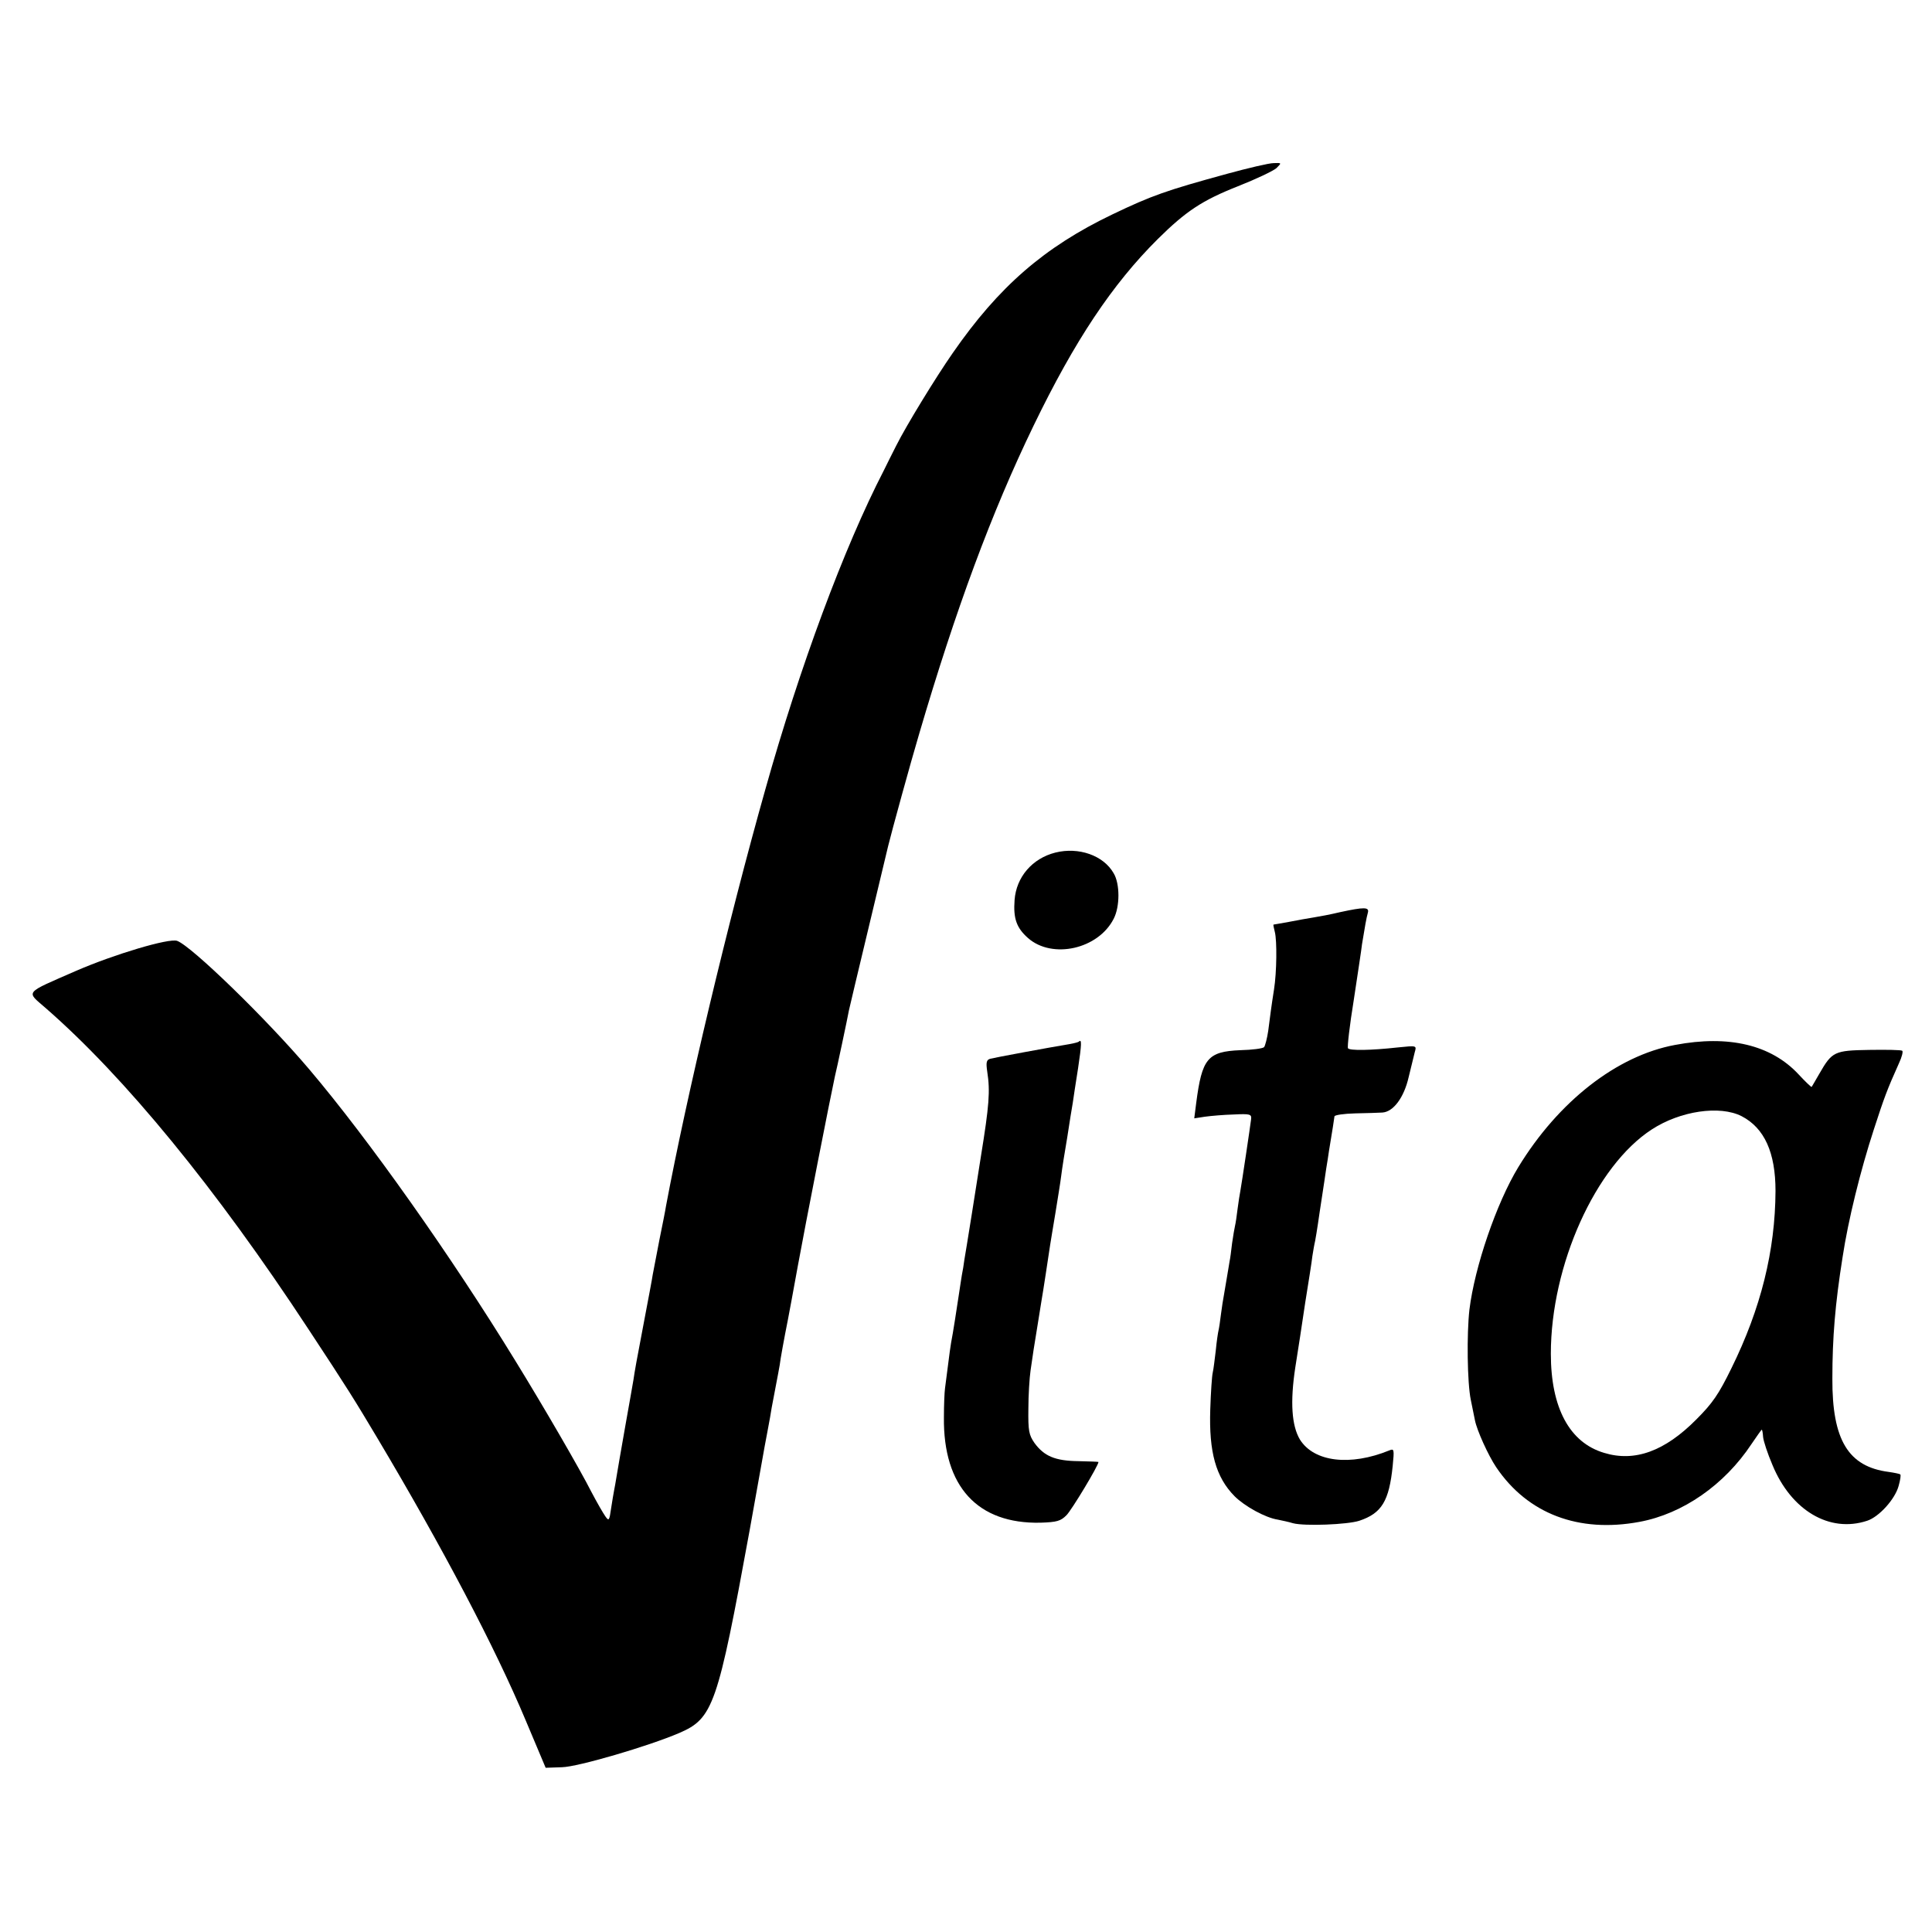
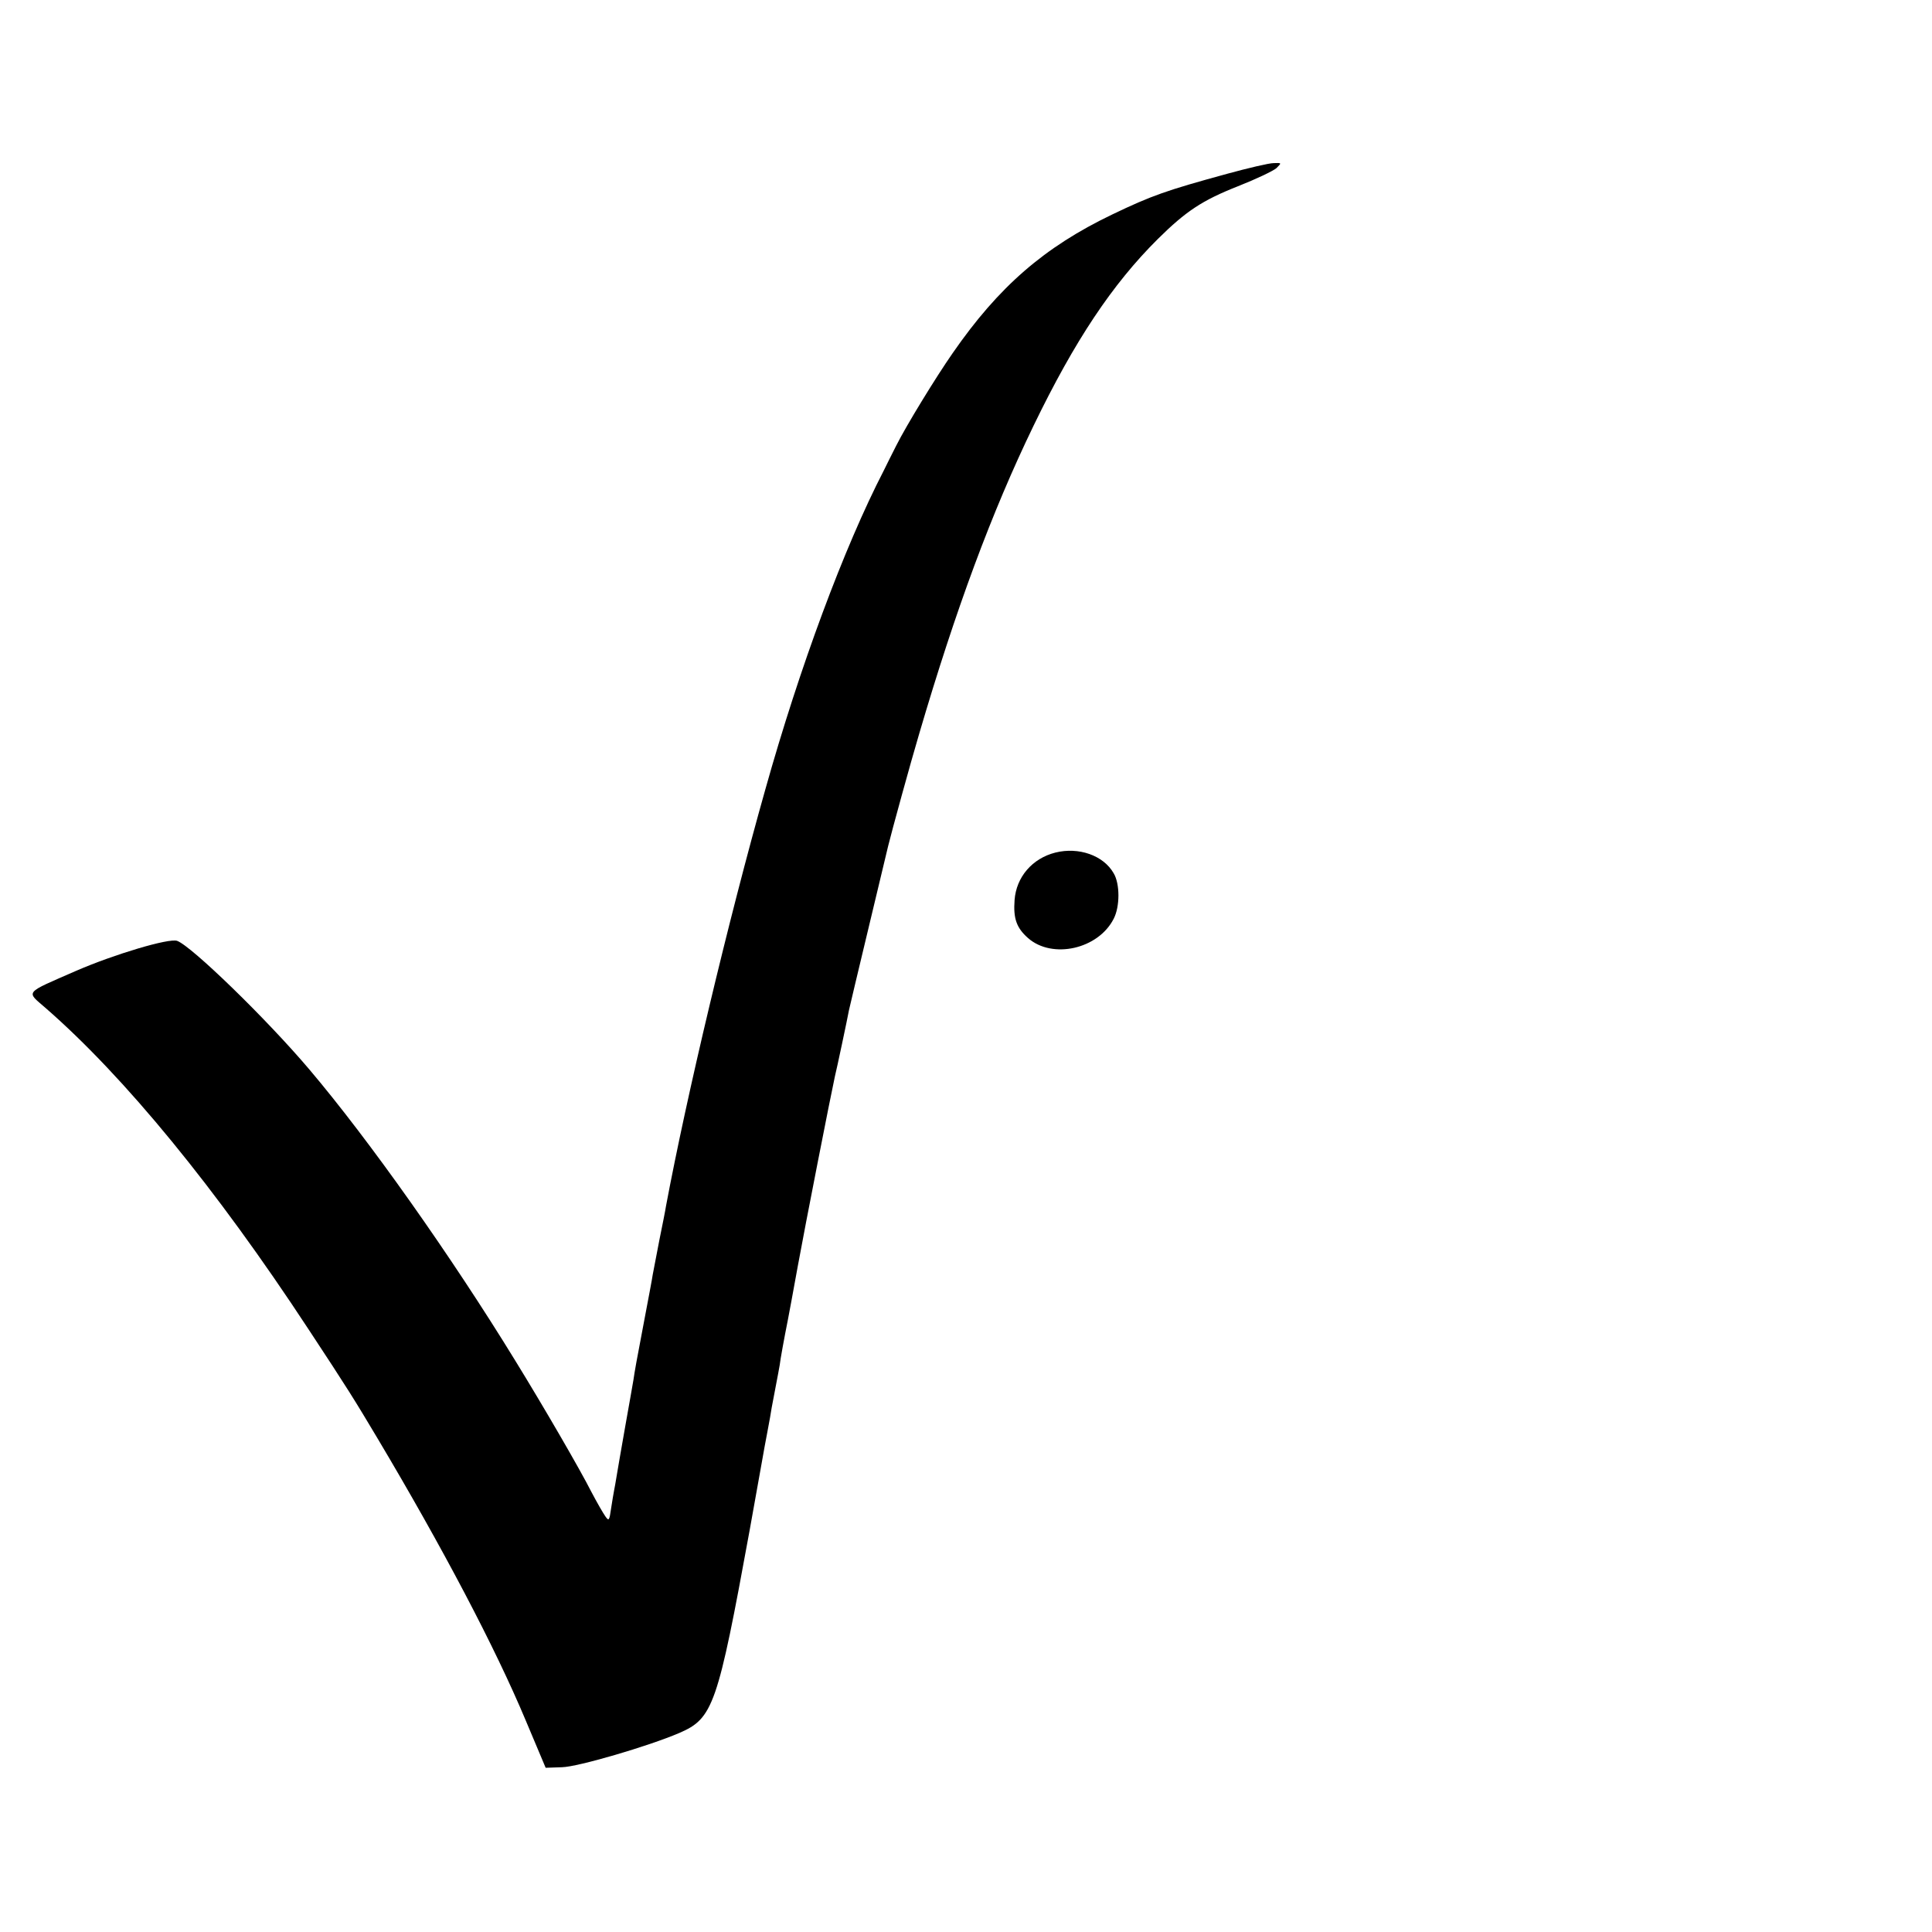
<svg xmlns="http://www.w3.org/2000/svg" version="1.0" width="700pt" height="700pt" viewBox="0 0 700 700" preserveAspectRatio="xMidYMid meet">
  <g transform="translate(0,700) scale(0.1,-0.1)" fill="#000000" stroke="none">
    <path d="M4445 6370 c-219 -60 -271 -78 -415 -147 -246 -118 -411 -261 -578 -502 -62 -89 -169 -264 -205 -336 -14 -27 -34 -68 -45 -90 -144 -279 -305 -713 -429 -1155 -135 -478 -285 -1110 -360 -1510 -2 -14 -13 -69 -24 -123 -10 -53 -21 -110 -24 -125 -2 -15 -16 -88 -30 -162 -30 -157 -35 -186 -40 -220 -2 -14 -16 -90 -30 -170 -14 -80 -28 -160 -31 -179 -3 -18 -7 -42 -9 -51 -2 -10 -7 -40 -11 -66 -6 -43 -8 -46 -20 -29 -8 11 -31 51 -51 89 -42 83 -175 312 -276 476 -233 380 -530 800 -746 1055 -155 183 -427 447 -479 466 -29 11 -229 -49 -365 -108 -192 -84 -183 -73 -112 -135 286 -249 618 -654 952 -1163 145 -220 167 -256 250 -395 237 -398 427 -759 538 -1024 l72 -171 59 2 c57 1 313 76 425 124 123 53 139 99 255 734 43 239 43 239 48 268 2 12 9 51 16 87 7 36 14 76 16 90 3 14 9 49 15 79 6 30 12 64 14 75 2 19 16 96 30 166 3 14 19 102 36 195 25 138 121 627 134 685 6 23 46 212 51 240 3 14 34 144 69 290 35 146 68 283 73 305 11 46 83 308 112 405 133 453 263 804 415 1118 149 308 285 512 450 676 102 101 161 140 290 191 66 26 129 56 140 66 19 19 19 19 -10 18 -17 0 -93 -18 -170 -39z" />
    <path d="M3824 3911 c-84 -21 -142 -89 -148 -172 -5 -67 7 -101 49 -138 88 -77 254 -40 310 70 23 44 23 127 0 165 -37 65 -127 96 -211 75z" />
-     <path d="M4855 3695 c-33 -8 -76 -16 -95 -19 -19 -3 -59 -10 -89 -16 -29 -5 -55 -10 -57 -10 -1 0 1 -12 5 -27 8 -31 7 -145 -3 -208 -10 -63 -14 -96 -21 -150 -4 -27 -11 -54 -15 -59 -5 -5 -43 -10 -86 -11 -119 -5 -139 -30 -160 -192 l-7 -55 39 6 c22 3 68 7 104 8 60 3 65 1 63 -17 -3 -25 -34 -233 -39 -260 -2 -11 -7 -40 -10 -65 -3 -25 -7 -52 -9 -60 -2 -8 -7 -37 -11 -65 -3 -27 -7 -57 -9 -65 -1 -8 -6 -35 -10 -60 -4 -25 -9 -54 -11 -65 -2 -11 -7 -40 -10 -65 -3 -25 -7 -52 -9 -60 -2 -8 -7 -41 -10 -73 -4 -32 -8 -68 -11 -80 -3 -12 -7 -72 -9 -134 -5 -154 20 -245 88 -314 36 -36 111 -78 157 -85 14 -3 39 -8 55 -13 42 -11 197 -5 240 9 81 27 108 71 121 199 6 60 5 63 -12 56 -142 -58 -273 -42 -324 39 -30 50 -36 136 -17 261 9 55 25 161 36 235 12 74 24 150 26 169 3 19 7 43 10 55 2 12 7 39 10 61 3 22 10 67 15 100 5 33 12 78 15 100 4 22 8 51 10 64 12 72 19 117 20 126 0 5 34 10 75 11 41 1 86 2 98 3 40 2 79 54 96 129 9 37 19 78 22 90 7 24 7 24 -61 17 -99 -11 -176 -12 -181 -3 -3 4 6 83 21 175 14 93 28 184 30 203 10 62 16 95 21 113 6 21 -13 21 -101 2z" />
-     <path d="M3909 3226 c-2 -2 -17 -6 -34 -9 -73 -12 -272 -49 -287 -53 -14 -4 -16 -13 -11 -47 11 -71 7 -122 -23 -307 -14 -91 -55 -348 -60 -375 -2 -16 -6 -41 -9 -55 -2 -14 -7 -43 -10 -65 -7 -47 -23 -151 -29 -180 -2 -11 -7 -47 -11 -80 -4 -33 -9 -71 -11 -85 -2 -14 -4 -61 -4 -105 -3 -251 122 -387 350 -382 60 2 73 6 94 27 19 19 116 180 116 193 0 1 -33 2 -73 3 -84 1 -124 18 -159 66 -20 29 -23 44 -22 123 0 50 4 113 8 140 4 28 9 61 11 75 5 32 24 147 29 180 5 27 25 160 31 200 2 14 11 66 19 115 8 50 18 110 21 135 3 25 13 88 22 140 8 52 17 109 20 125 2 17 11 72 19 124 13 87 14 108 3 97z" />
-     <path d="M6069 3214 c-211 -39 -423 -205 -568 -443 -79 -130 -158 -361 -177 -516 -10 -88 -8 -265 5 -327 6 -29 13 -63 15 -74 7 -36 48 -127 77 -170 114 -169 299 -239 519 -198 157 29 308 134 406 282 19 28 36 52 37 52 2 0 4 -11 5 -26 1 -14 16 -60 34 -102 68 -165 207 -247 343 -202 43 14 101 78 114 126 6 21 9 40 6 42 -2 2 -21 6 -42 9 -146 19 -205 115 -204 338 0 148 10 270 37 440 20 133 65 315 113 462 38 117 48 144 91 240 11 23 16 44 12 46 -4 3 -57 4 -119 3 -127 -2 -135 -6 -181 -86 -14 -25 -27 -46 -28 -48 -1 -2 -23 19 -48 46 -99 106 -252 143 -447 106z m241 -258 c83 -43 123 -132 123 -271 -1 -217 -53 -426 -160 -643 -46 -94 -68 -126 -127 -185 -114 -115 -223 -155 -334 -121 -125 37 -193 163 -193 359 0 321 162 681 366 813 103 67 246 88 325 48z" />
  </g>
</svg>